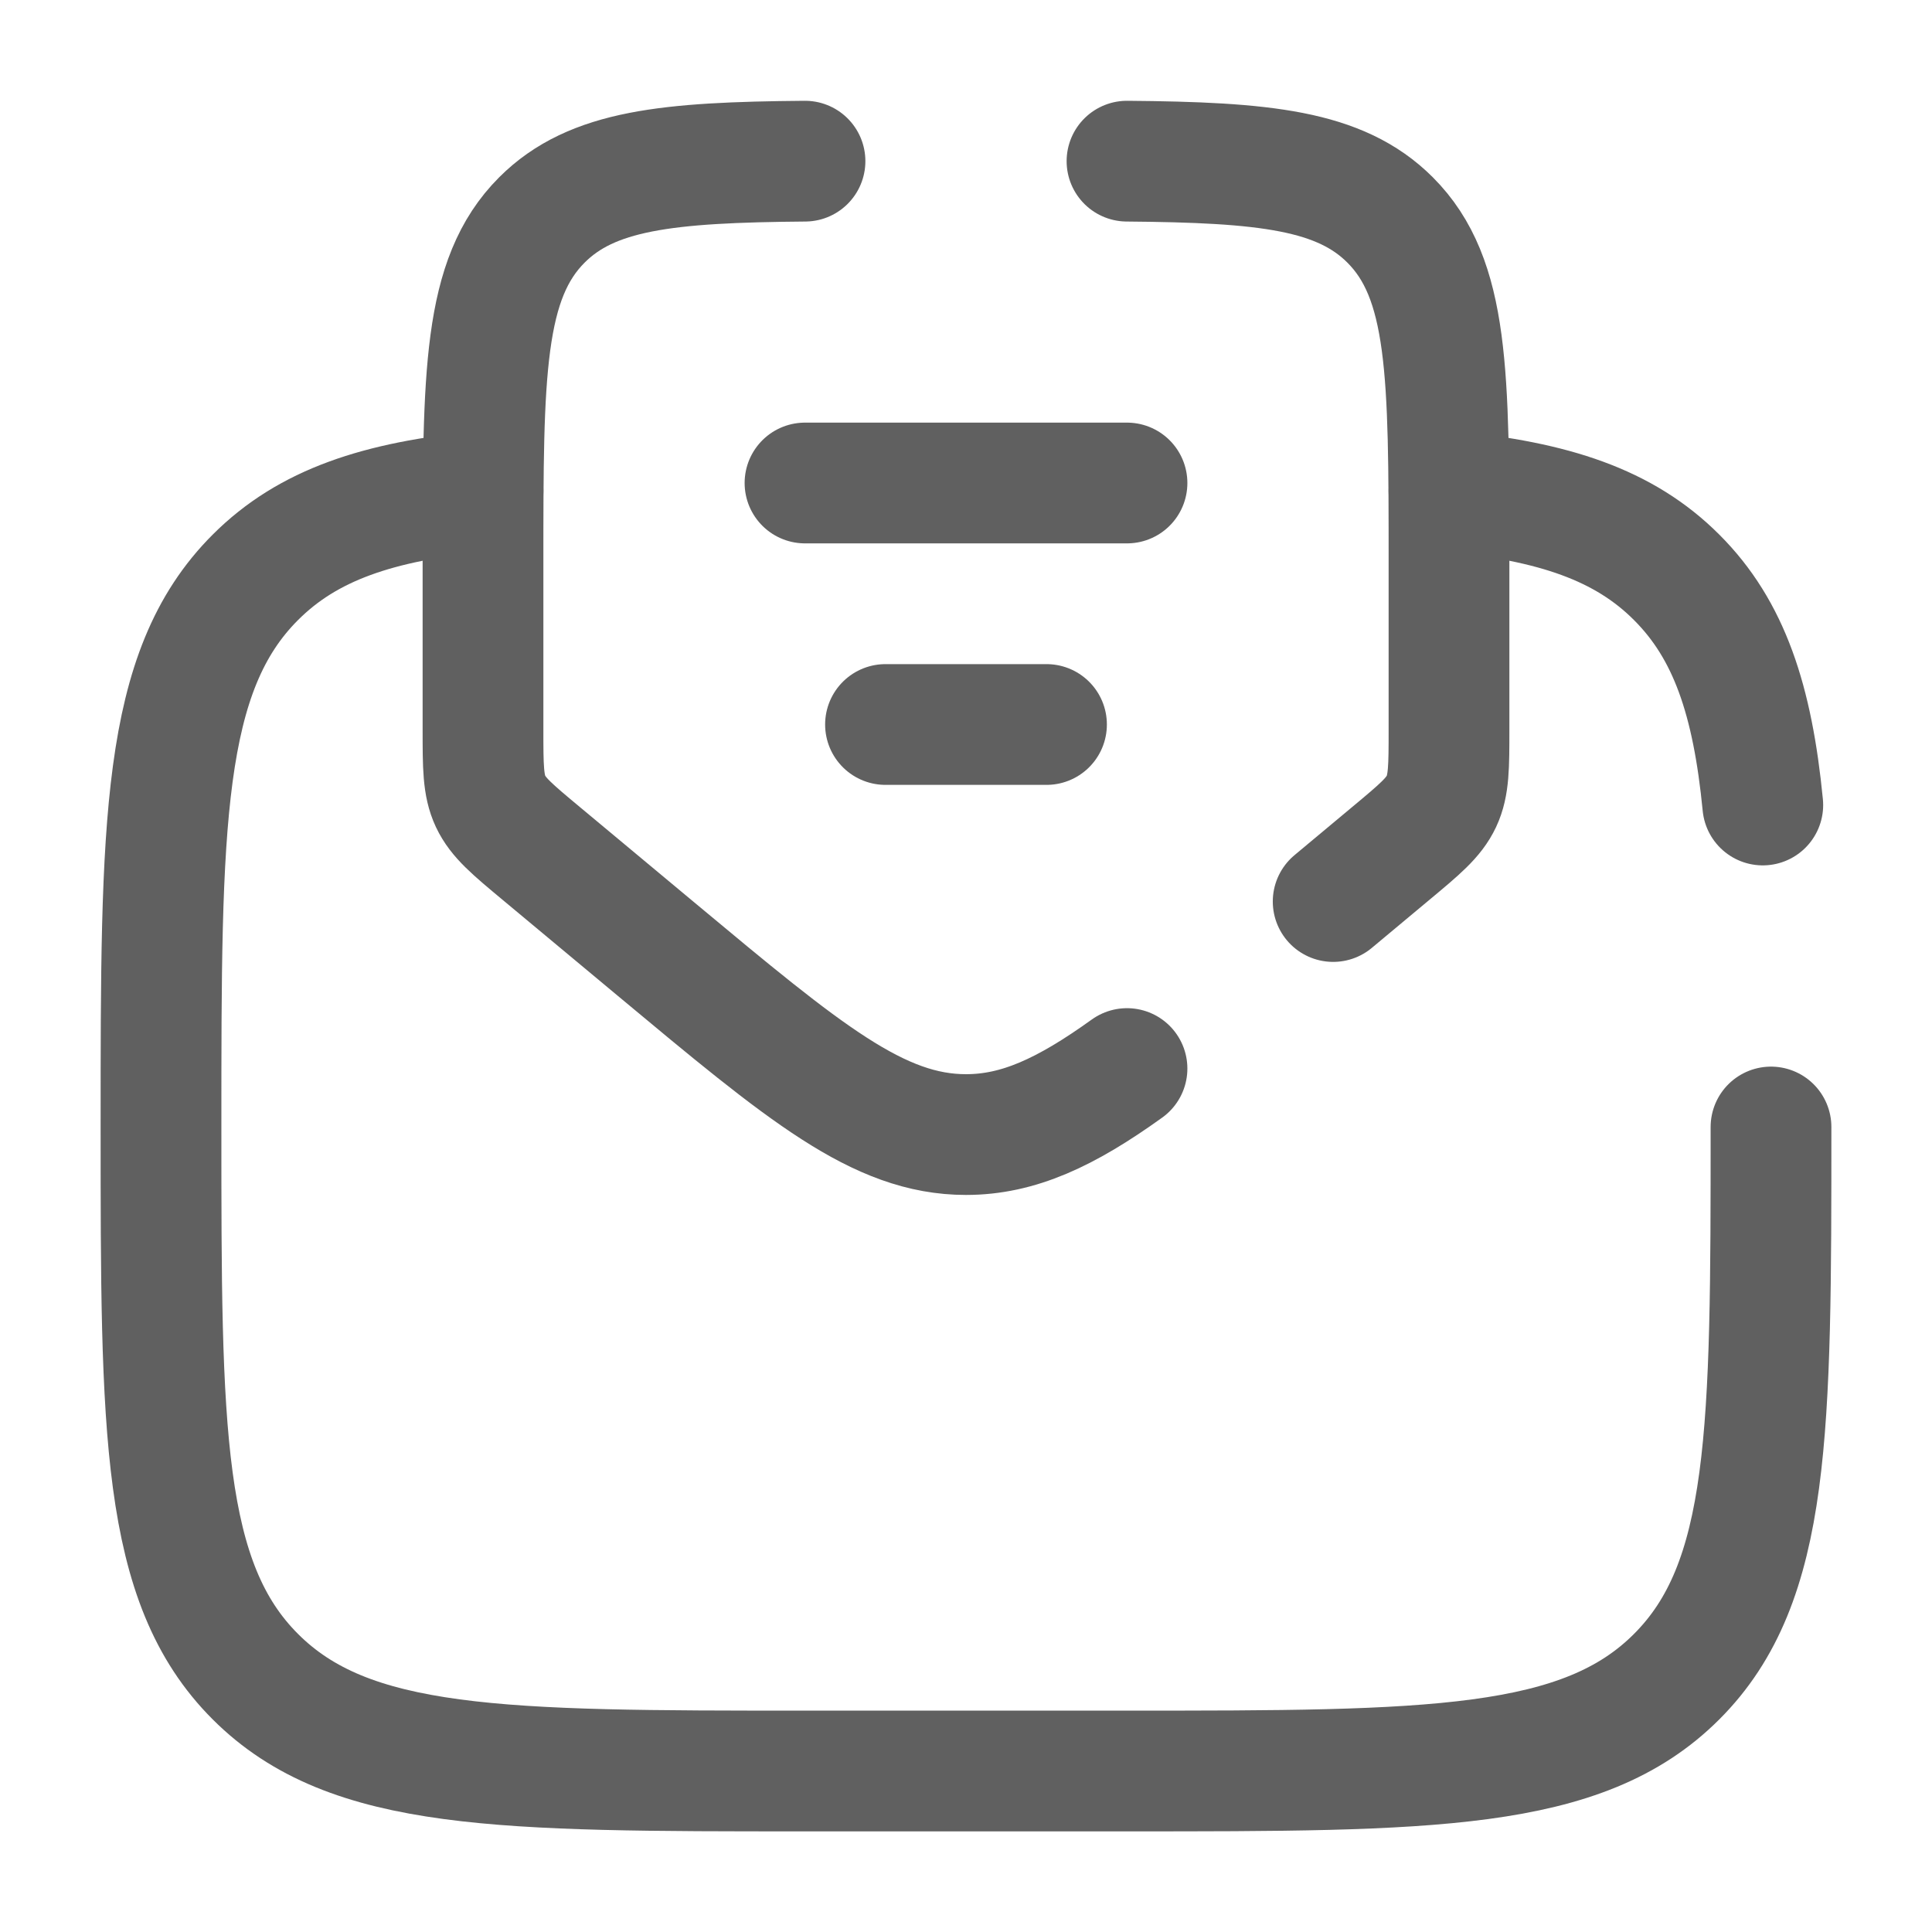
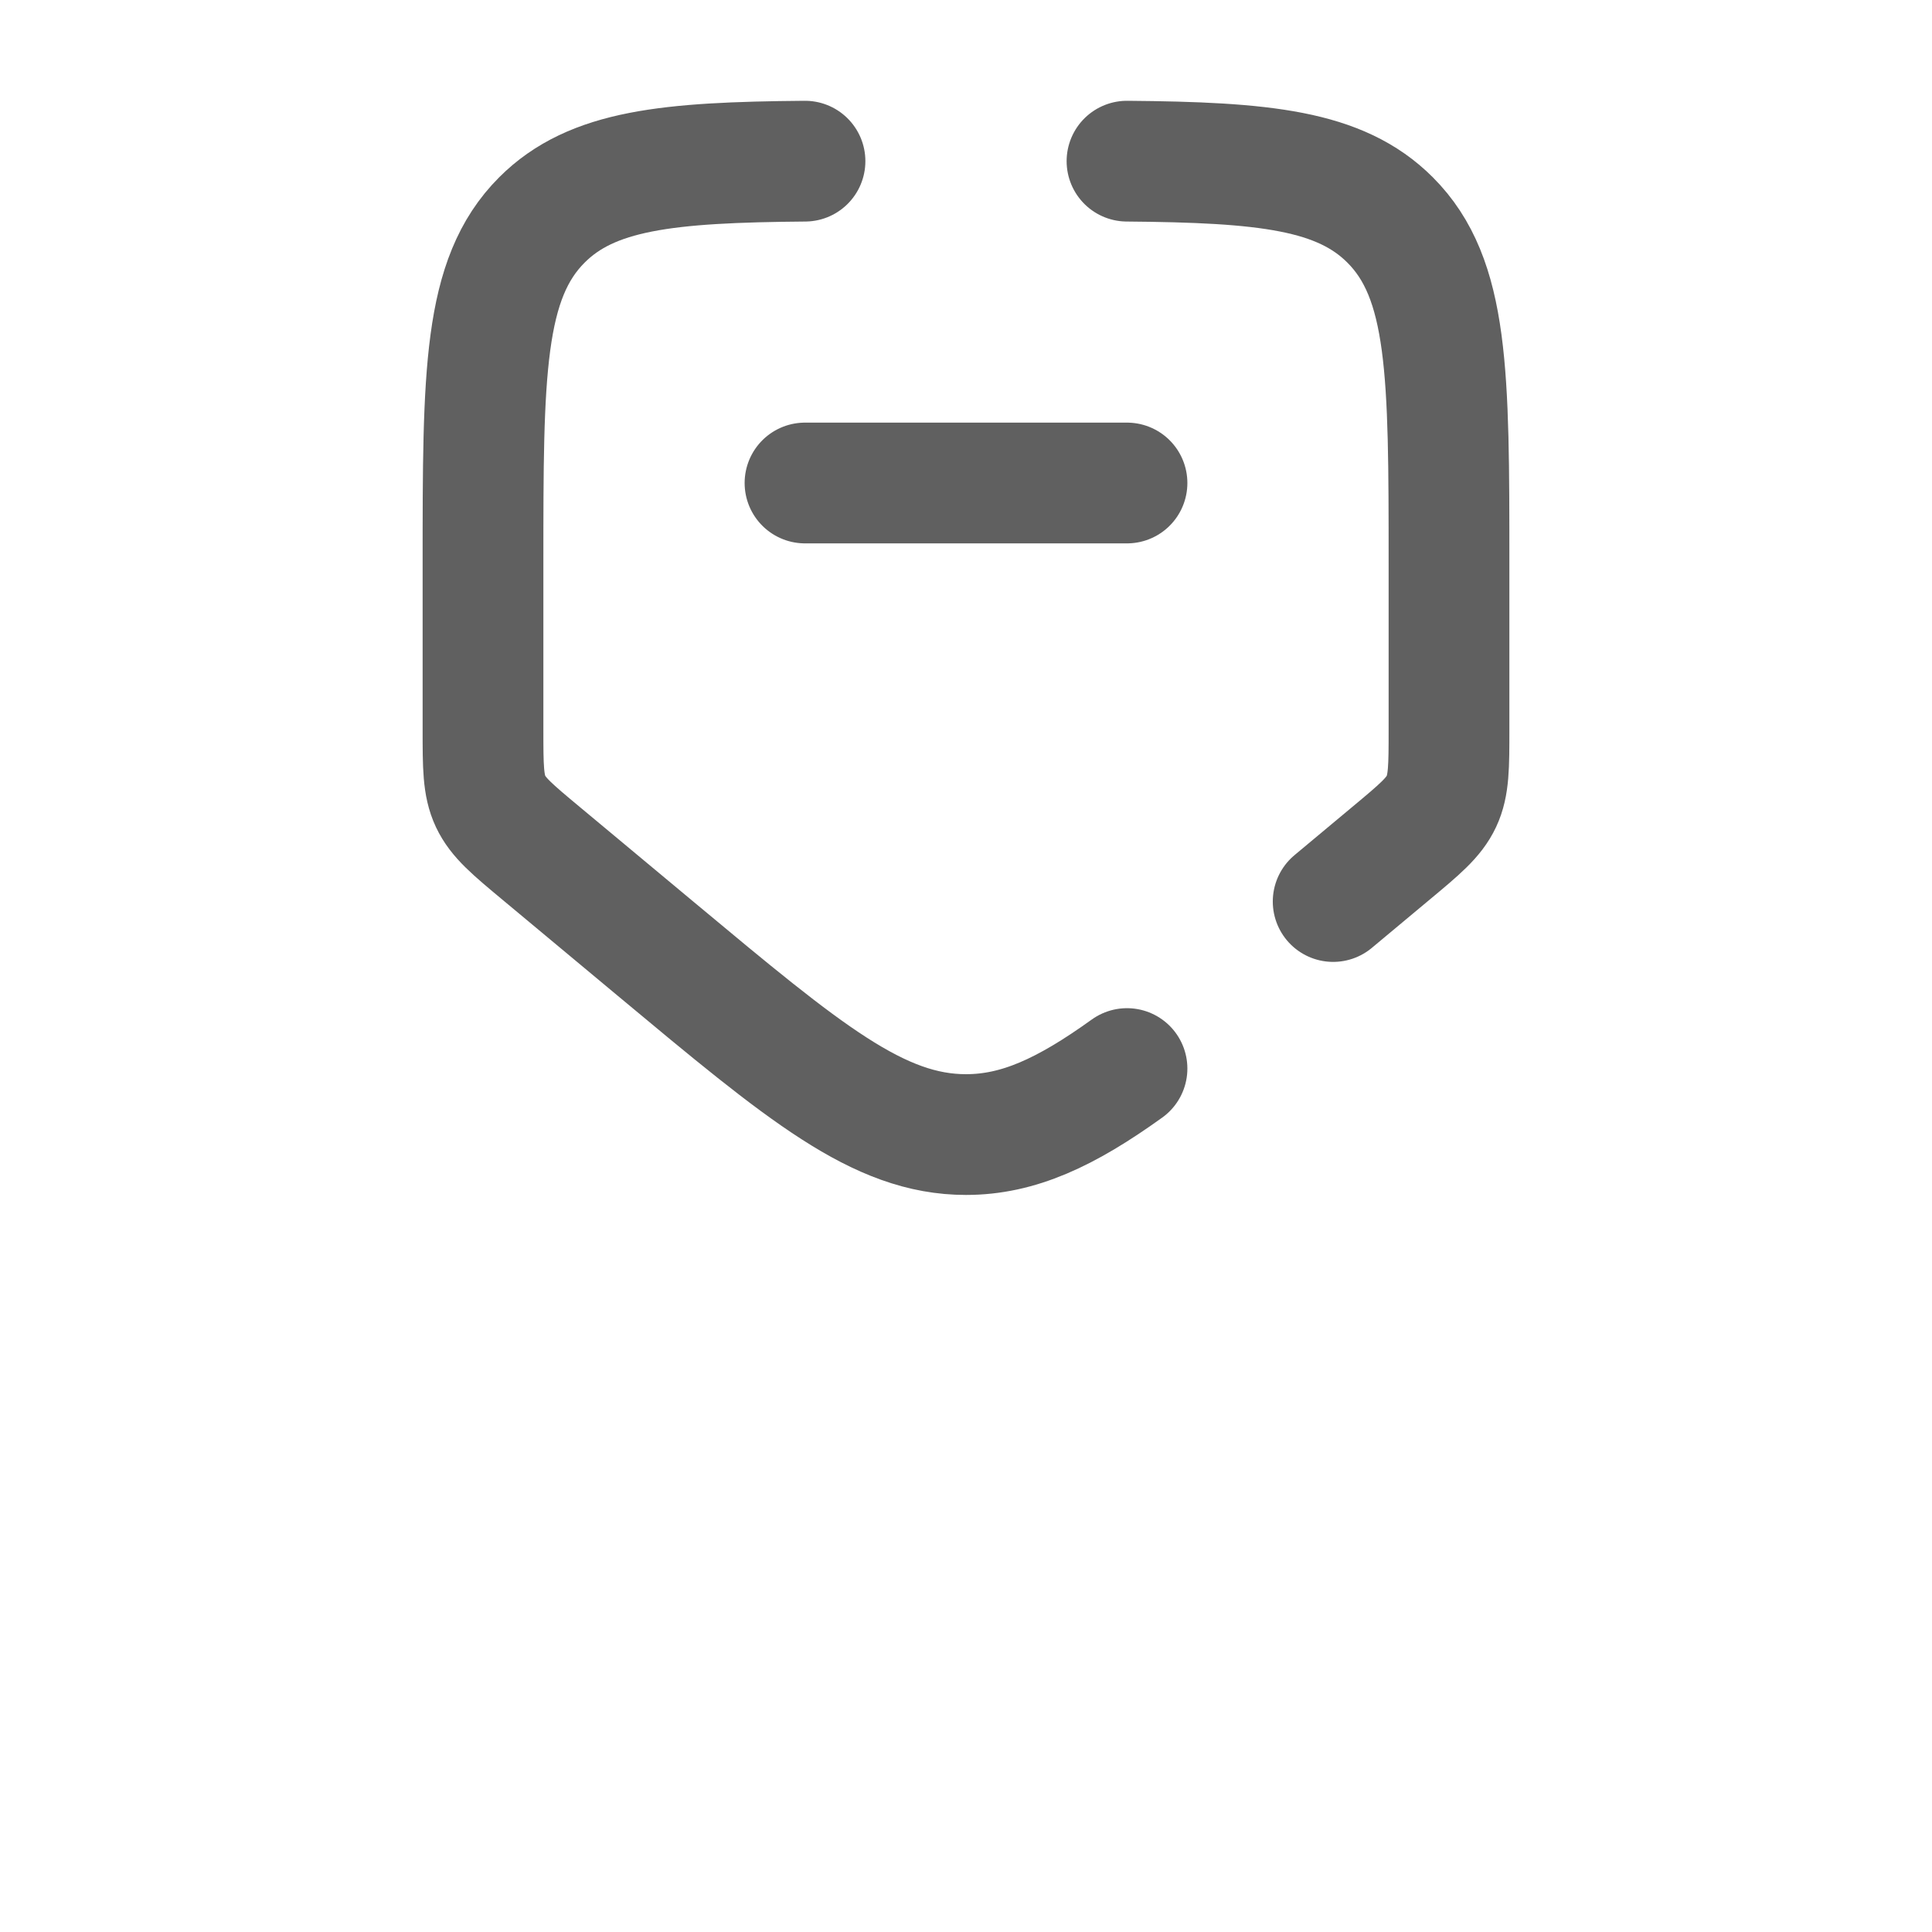
<svg xmlns="http://www.w3.org/2000/svg" width="800px" height="800px" viewBox="0 0 24 24" fill="none">
-   <path d="M22 14C22 17.771 22 19.657 20.828 20.828C19.657 22 17.771 22 14 22H10C6.229 22 4.343 22 3.172 20.828C2 19.657 2 17.771 2 14C2 10.229 2 8.343 3.172 7.172C3.825 6.518 4.7 6.229 6 6.102M18 6.102C19.3 6.229 20.175 6.518 20.828 7.172C21.482 7.825 21.771 8.7 21.898 10" stroke="#606060" stroke-width="1.5" stroke-linecap="round" />
  <path d="M10 6H14" stroke="#606060" stroke-width="1.5" stroke-linecap="round" />
-   <path d="M11 9H13" stroke="#606060" stroke-width="1.5" stroke-linecap="round" />
  <path d="M14 2.002C15.707 2.016 16.647 2.111 17.268 2.732C18 3.464 18 4.642 18 6.999V9.063C18 9.523 18 9.754 17.906 9.955C17.811 10.157 17.634 10.304 17.28 10.599L16.561 11.199M10 2.002C8.293 2.016 7.353 2.111 6.732 2.732C6 3.464 6 4.642 6 6.999V9.063C6 9.523 6 9.754 6.094 9.955C6.189 10.157 6.366 10.304 6.72 10.599L8.159 11.798C9.996 13.329 10.914 14.094 12 14.094C12.649 14.094 13.239 13.821 14 13.274" stroke="#606060" stroke-width="1.5" stroke-linecap="round" />
</svg>